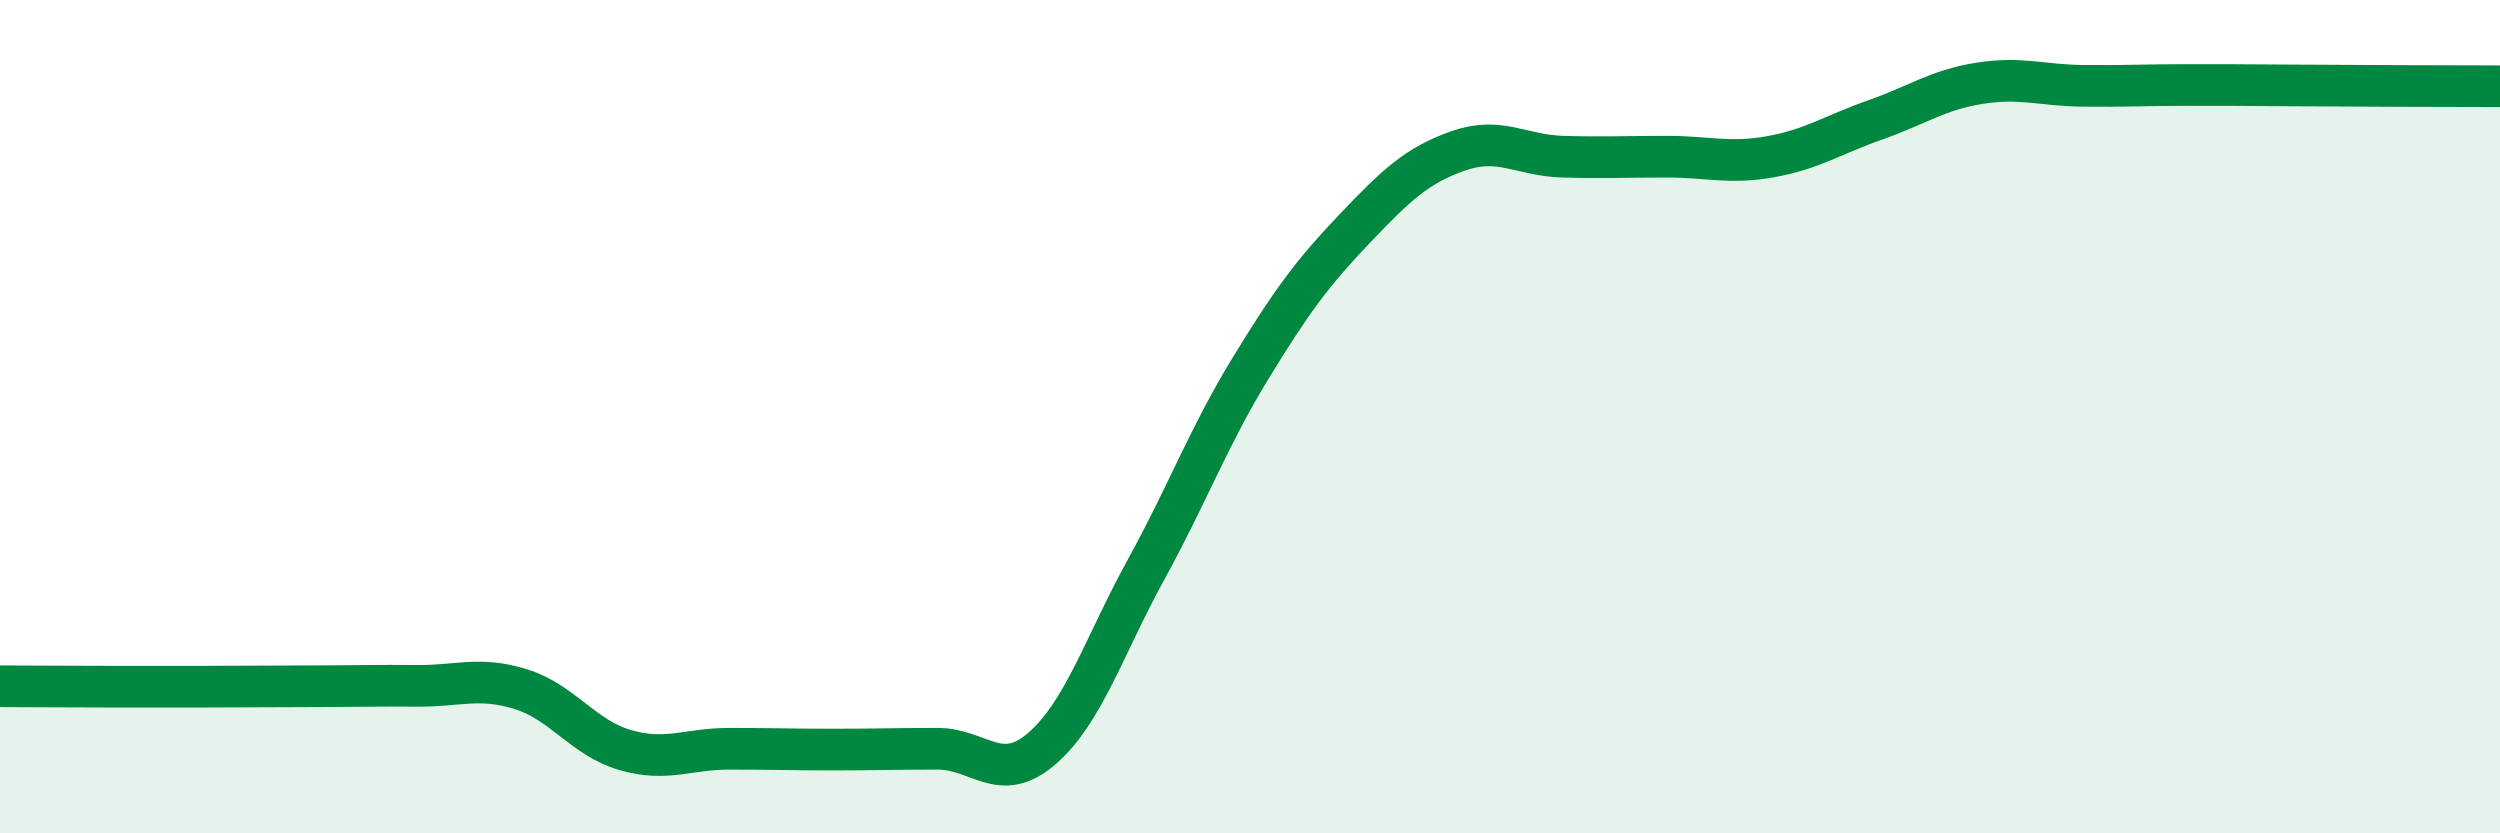
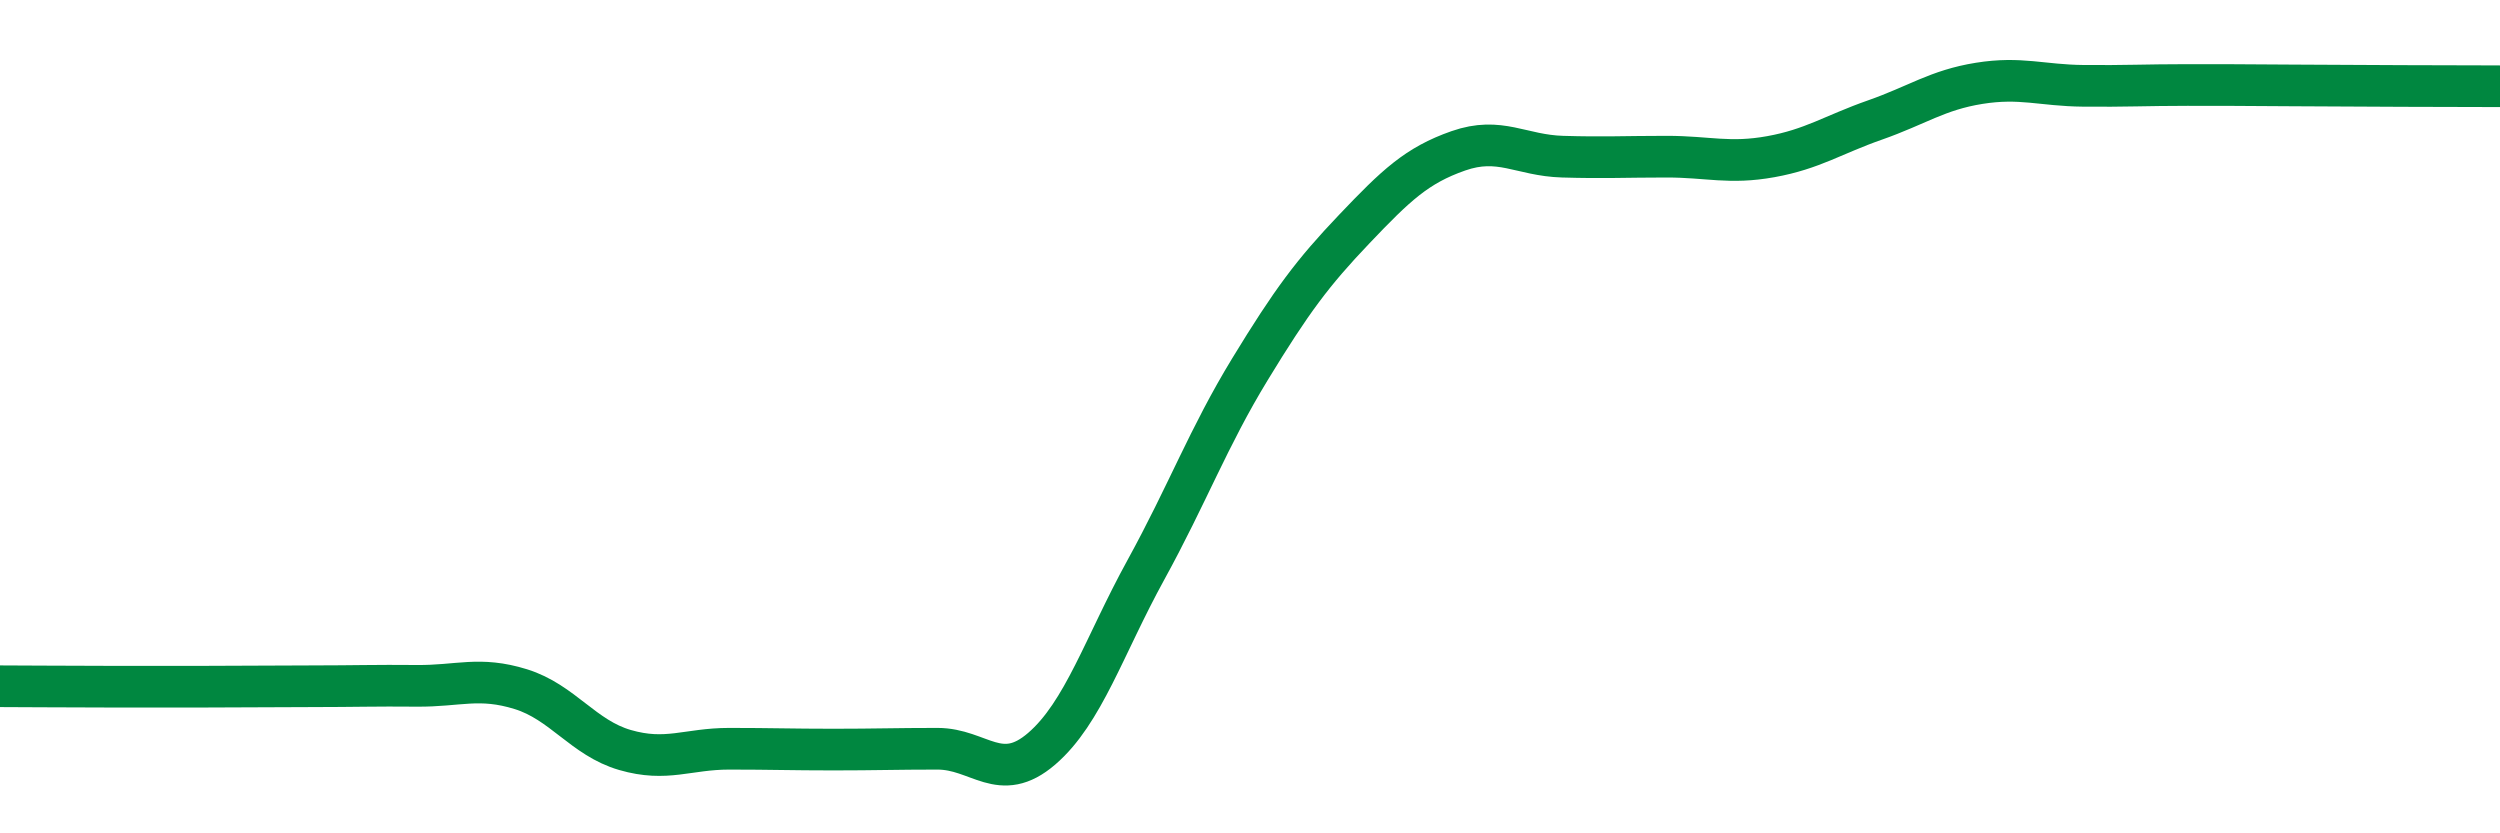
<svg xmlns="http://www.w3.org/2000/svg" width="60" height="20" viewBox="0 0 60 20">
-   <path d="M 0,16.47 C 0.5,16.47 1.5,16.48 2.5,16.48 C 3.5,16.48 4,16.48 5,16.48 C 6,16.48 6.5,16.47 7.5,16.47 C 8.5,16.47 9,16.45 10,16.46 C 11,16.47 11.5,16.23 12.5,16.54 C 13.5,16.85 14,17.71 15,18 C 16,18.29 16.5,17.97 17.5,17.97 C 18.5,17.97 19,17.99 20,17.99 C 21,17.99 21.5,17.97 22.5,17.97 C 23.5,17.97 24,18.83 25,17.97 C 26,17.11 26.5,15.5 27.5,13.68 C 28.5,11.86 29,10.5 30,8.86 C 31,7.22 31.5,6.55 32.5,5.5 C 33.5,4.45 34,3.97 35,3.62 C 36,3.27 36.5,3.73 37.5,3.76 C 38.5,3.79 39,3.76 40,3.76 C 41,3.76 41.5,3.94 42.5,3.76 C 43.5,3.58 44,3.23 45,2.88 C 46,2.53 46.5,2.16 47.5,2 C 48.5,1.84 49,2.05 50,2.06 C 51,2.07 51.5,2.04 52.5,2.04 C 53.5,2.04 53.5,2.04 55,2.05 C 56.5,2.06 59,2.07 60,2.07L60 20L0 20Z" fill="#008740" opacity="0.1" stroke-linecap="round" stroke-linejoin="round" />
  <path d="M 0,16.47 C 0.5,16.47 1.5,16.48 2.5,16.48 C 3.5,16.48 4,16.48 5,16.48 C 6,16.48 6.5,16.47 7.5,16.47 C 8.5,16.47 9,16.45 10,16.46 C 11,16.47 11.5,16.23 12.5,16.54 C 13.5,16.85 14,17.71 15,18 C 16,18.29 16.5,17.97 17.5,17.97 C 18.5,17.97 19,17.99 20,17.99 C 21,17.99 21.5,17.97 22.5,17.97 C 23.5,17.97 24,18.83 25,17.97 C 26,17.11 26.5,15.5 27.5,13.68 C 28.5,11.86 29,10.5 30,8.86 C 31,7.22 31.5,6.55 32.5,5.5 C 33.5,4.45 34,3.97 35,3.62 C 36,3.27 36.5,3.73 37.5,3.76 C 38.5,3.79 39,3.76 40,3.76 C 41,3.76 41.5,3.94 42.5,3.76 C 43.5,3.58 44,3.23 45,2.88 C 46,2.53 46.5,2.16 47.5,2 C 48.5,1.84 49,2.05 50,2.06 C 51,2.07 51.5,2.04 52.5,2.04 C 53.5,2.04 53.5,2.04 55,2.05 C 56.5,2.06 59,2.07 60,2.07" stroke="#008740" stroke-width="1" fill="none" stroke-linecap="round" stroke-linejoin="round" />
</svg>